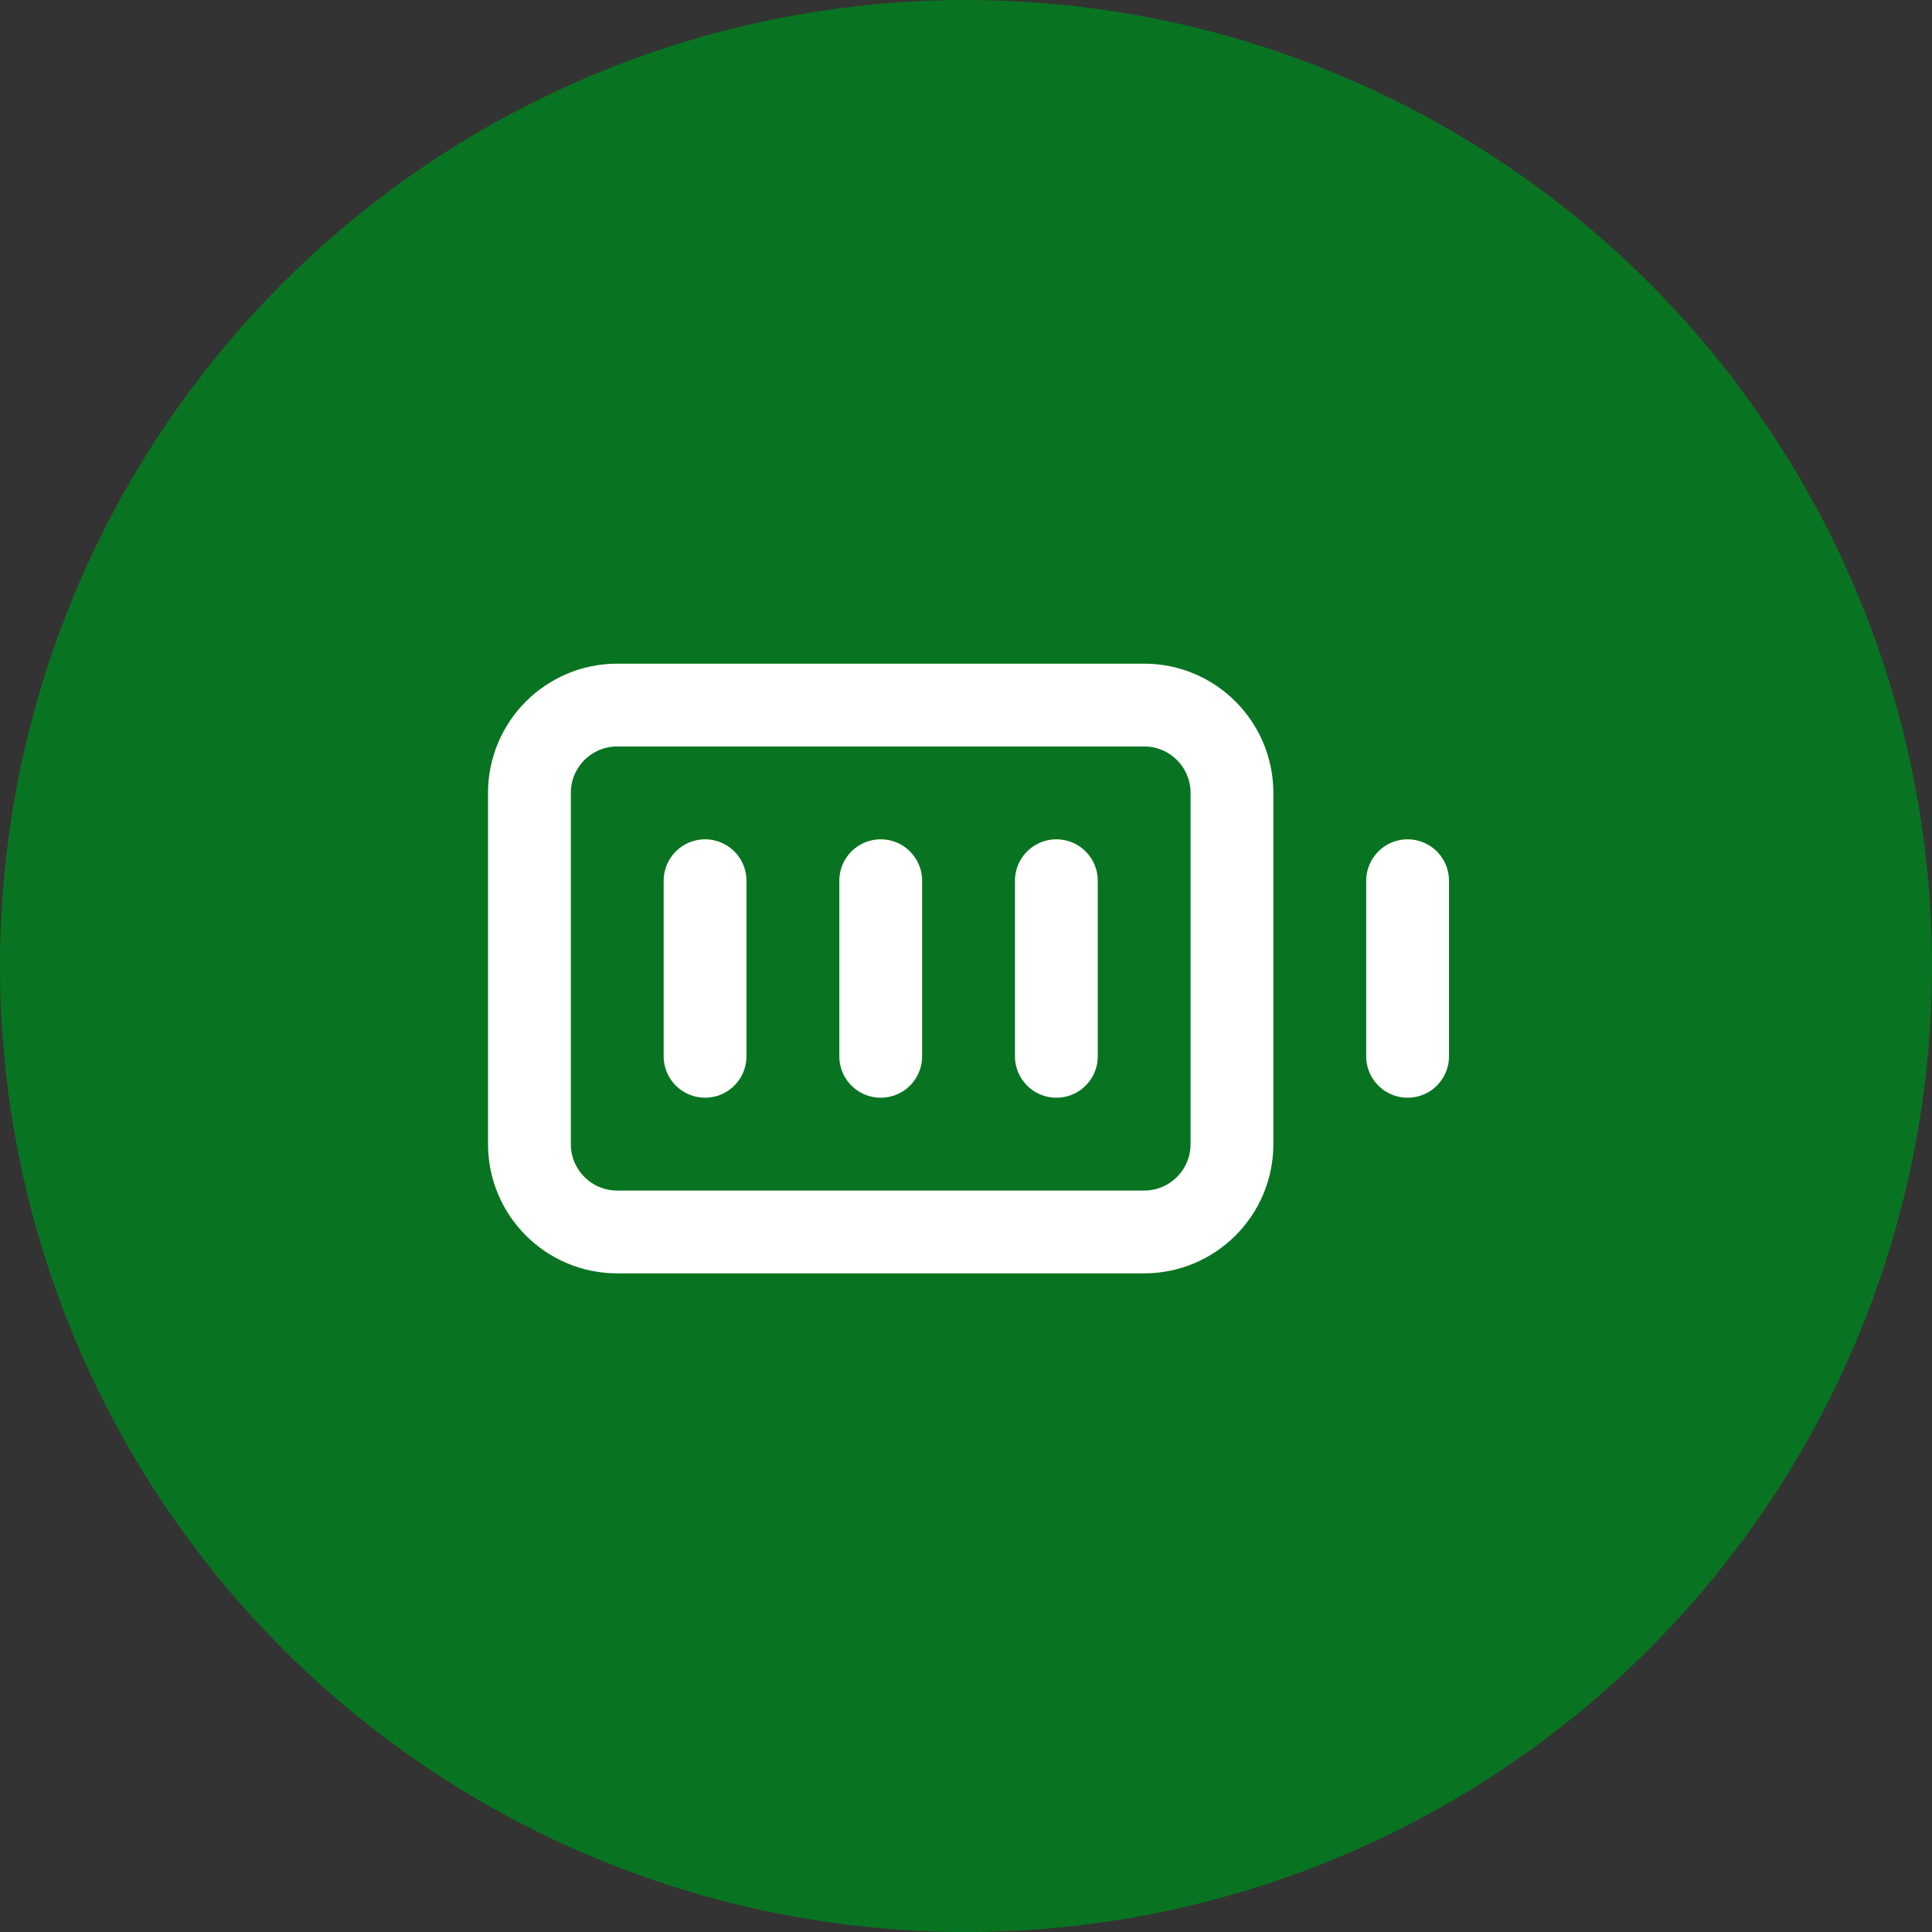
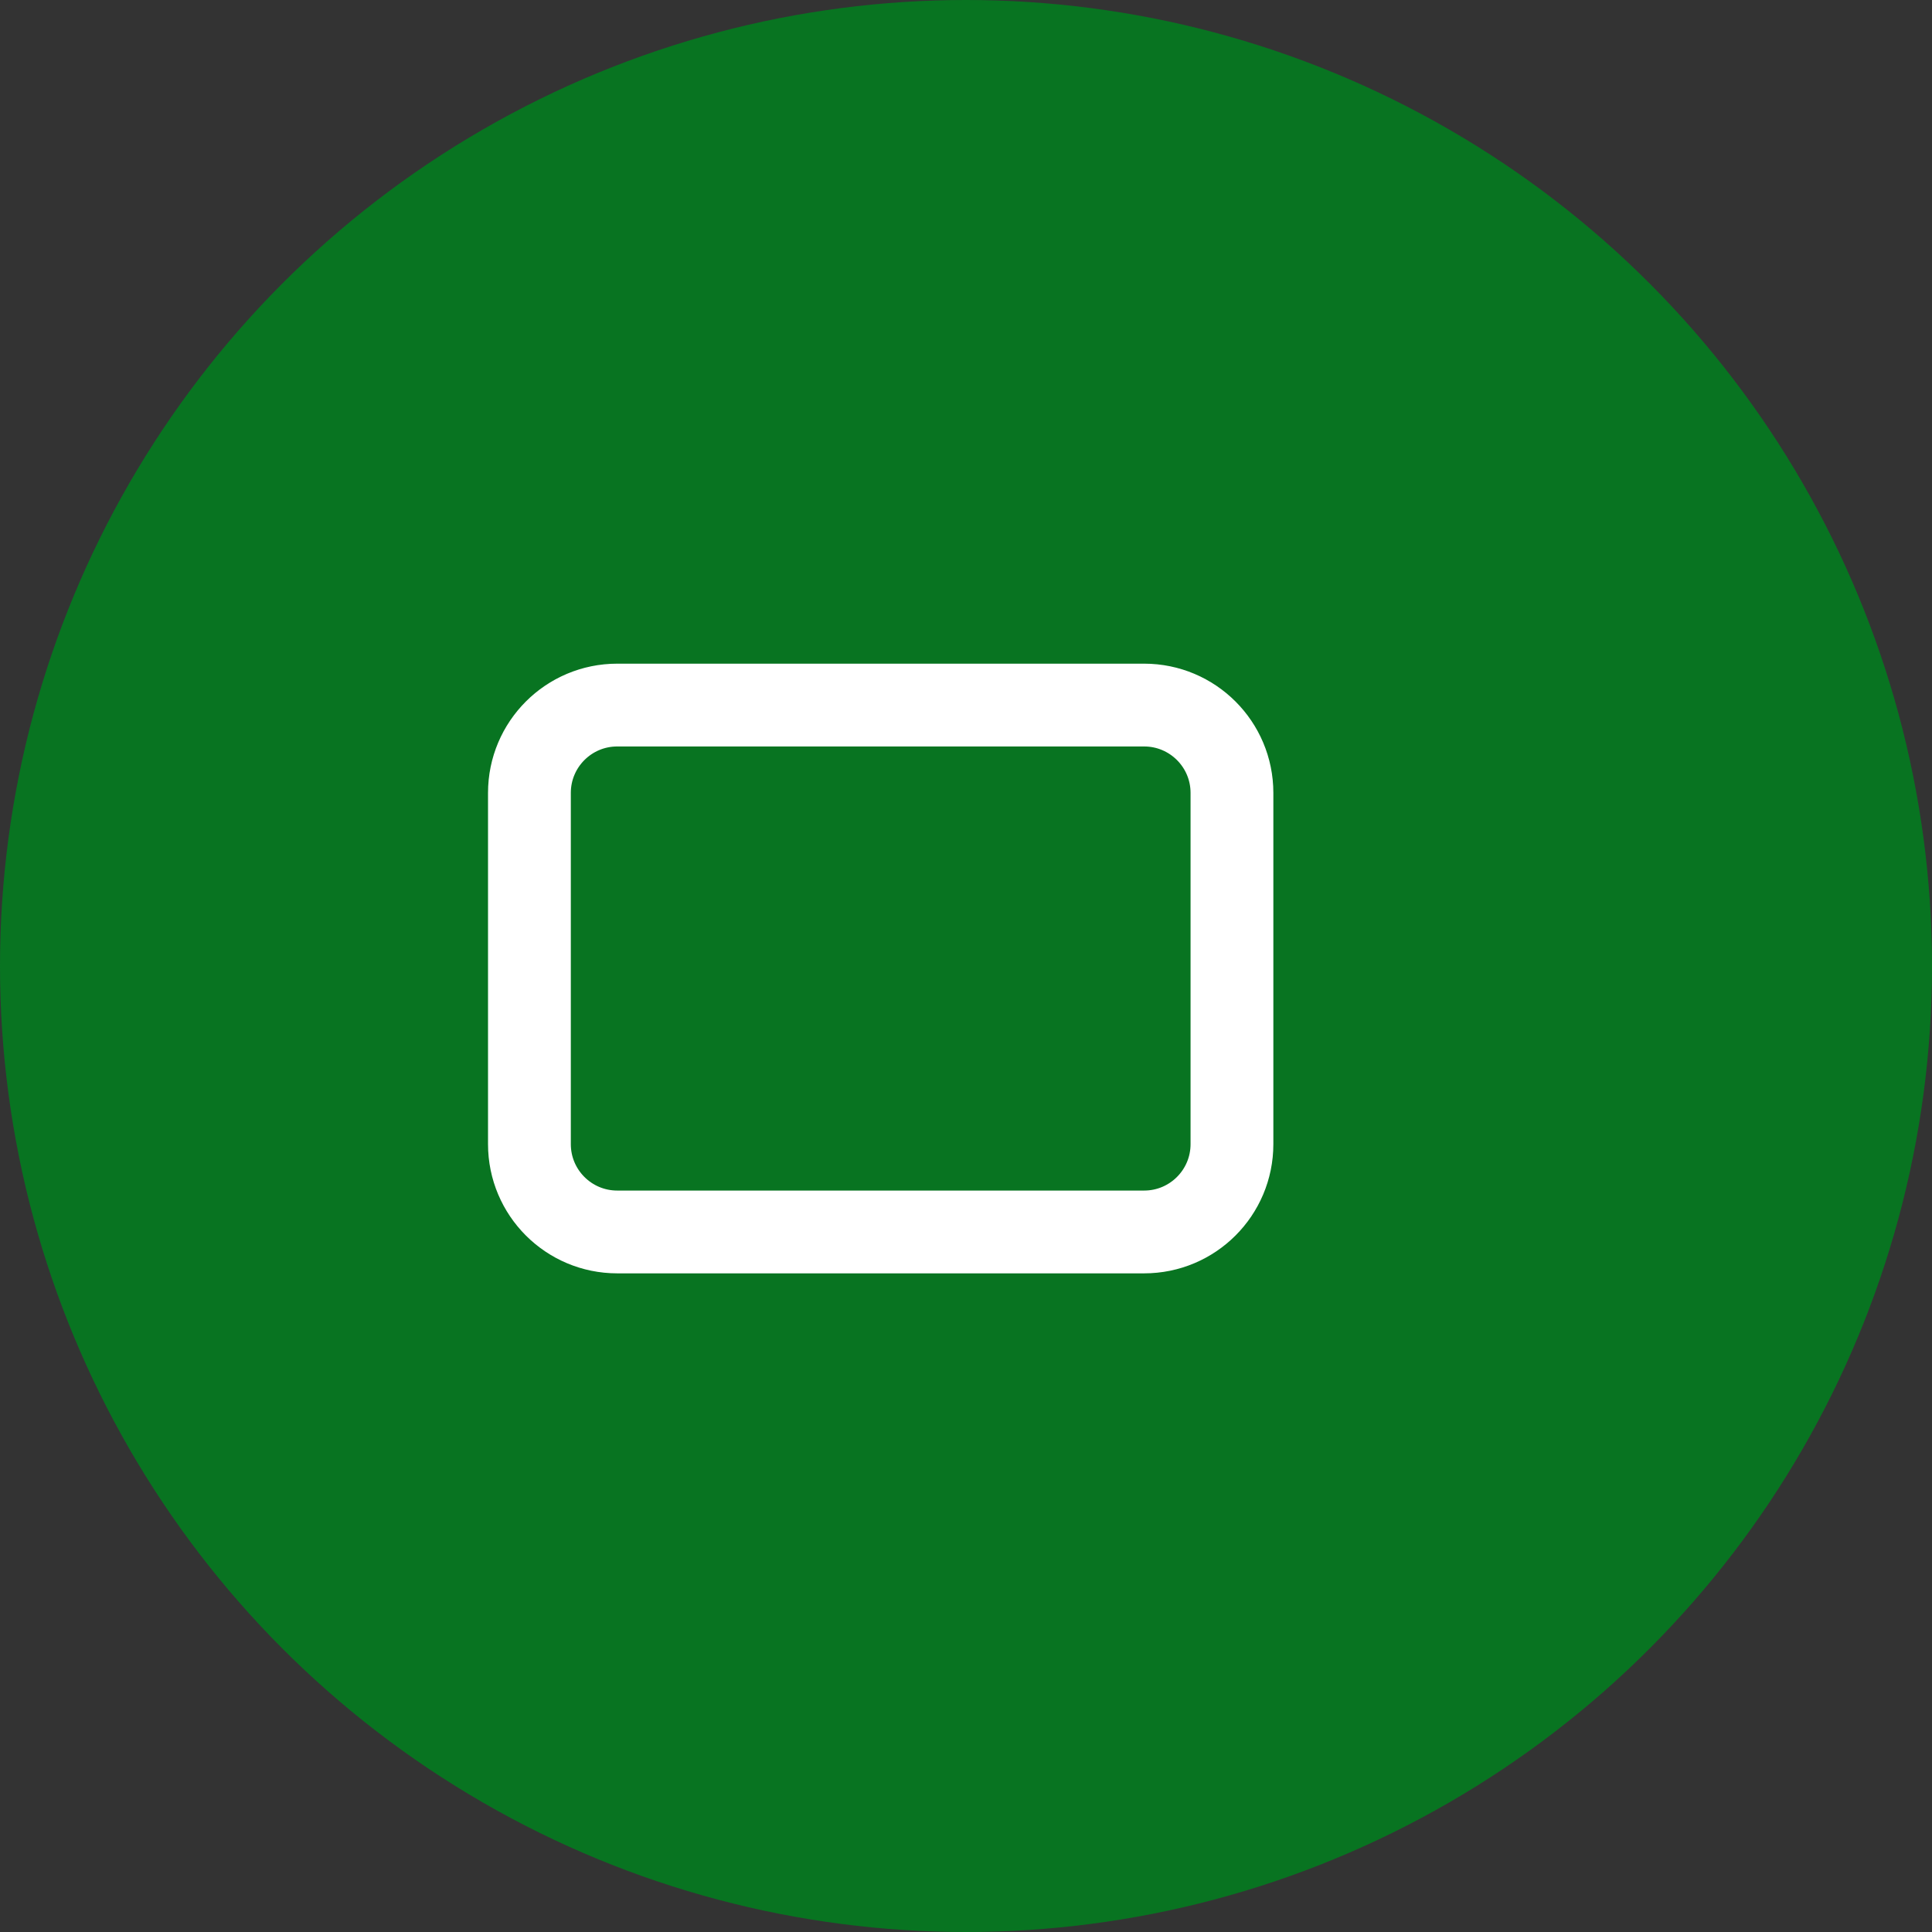
<svg xmlns="http://www.w3.org/2000/svg" width="35" height="35" viewBox="0 0 35 35" fill="none">
  <rect x="0" y="0" width="35" height="35" fill="#333333" stroke="none" />
  <circle cx="17.5" cy="17.5" r="17.5" fill="#087421" />
-   <path d="M15.955 15.955V19.136" stroke="white" stroke-width="1.5" stroke-linecap="round" stroke-linejoin="round" />
-   <path d="M19.137 15.955V19.136" stroke="white" stroke-width="1.5" stroke-linecap="round" stroke-linejoin="round" />
-   <path d="M25.5 19.136V15.955" stroke="white" stroke-width="1.5" stroke-linecap="round" stroke-linejoin="round" />
-   <path d="M12.773 15.955V19.136" stroke="white" stroke-width="1.5" stroke-linecap="round" stroke-linejoin="round" />
-   <path d="M20.727 12.773H11.182C10.303 12.773 9.591 13.485 9.591 14.364V20.727C9.591 21.606 10.303 22.318 11.182 22.318H20.727C21.606 22.318 22.318 21.606 22.318 20.727V14.364C22.318 13.485 21.606 12.773 20.727 12.773Z" stroke="white" stroke-width="1.5" stroke-linecap="round" stroke-linejoin="round" />
+   <path d="M20.727 12.773H11.182C10.303 12.773 9.591 13.485 9.591 14.364V20.727C9.591 21.606 10.303 22.318 11.182 22.318H20.727C21.606 22.318 22.318 21.606 22.318 20.727V14.364C22.318 13.485 21.606 12.773 20.727 12.773" stroke="white" stroke-width="1.5" stroke-linecap="round" stroke-linejoin="round" />
</svg>